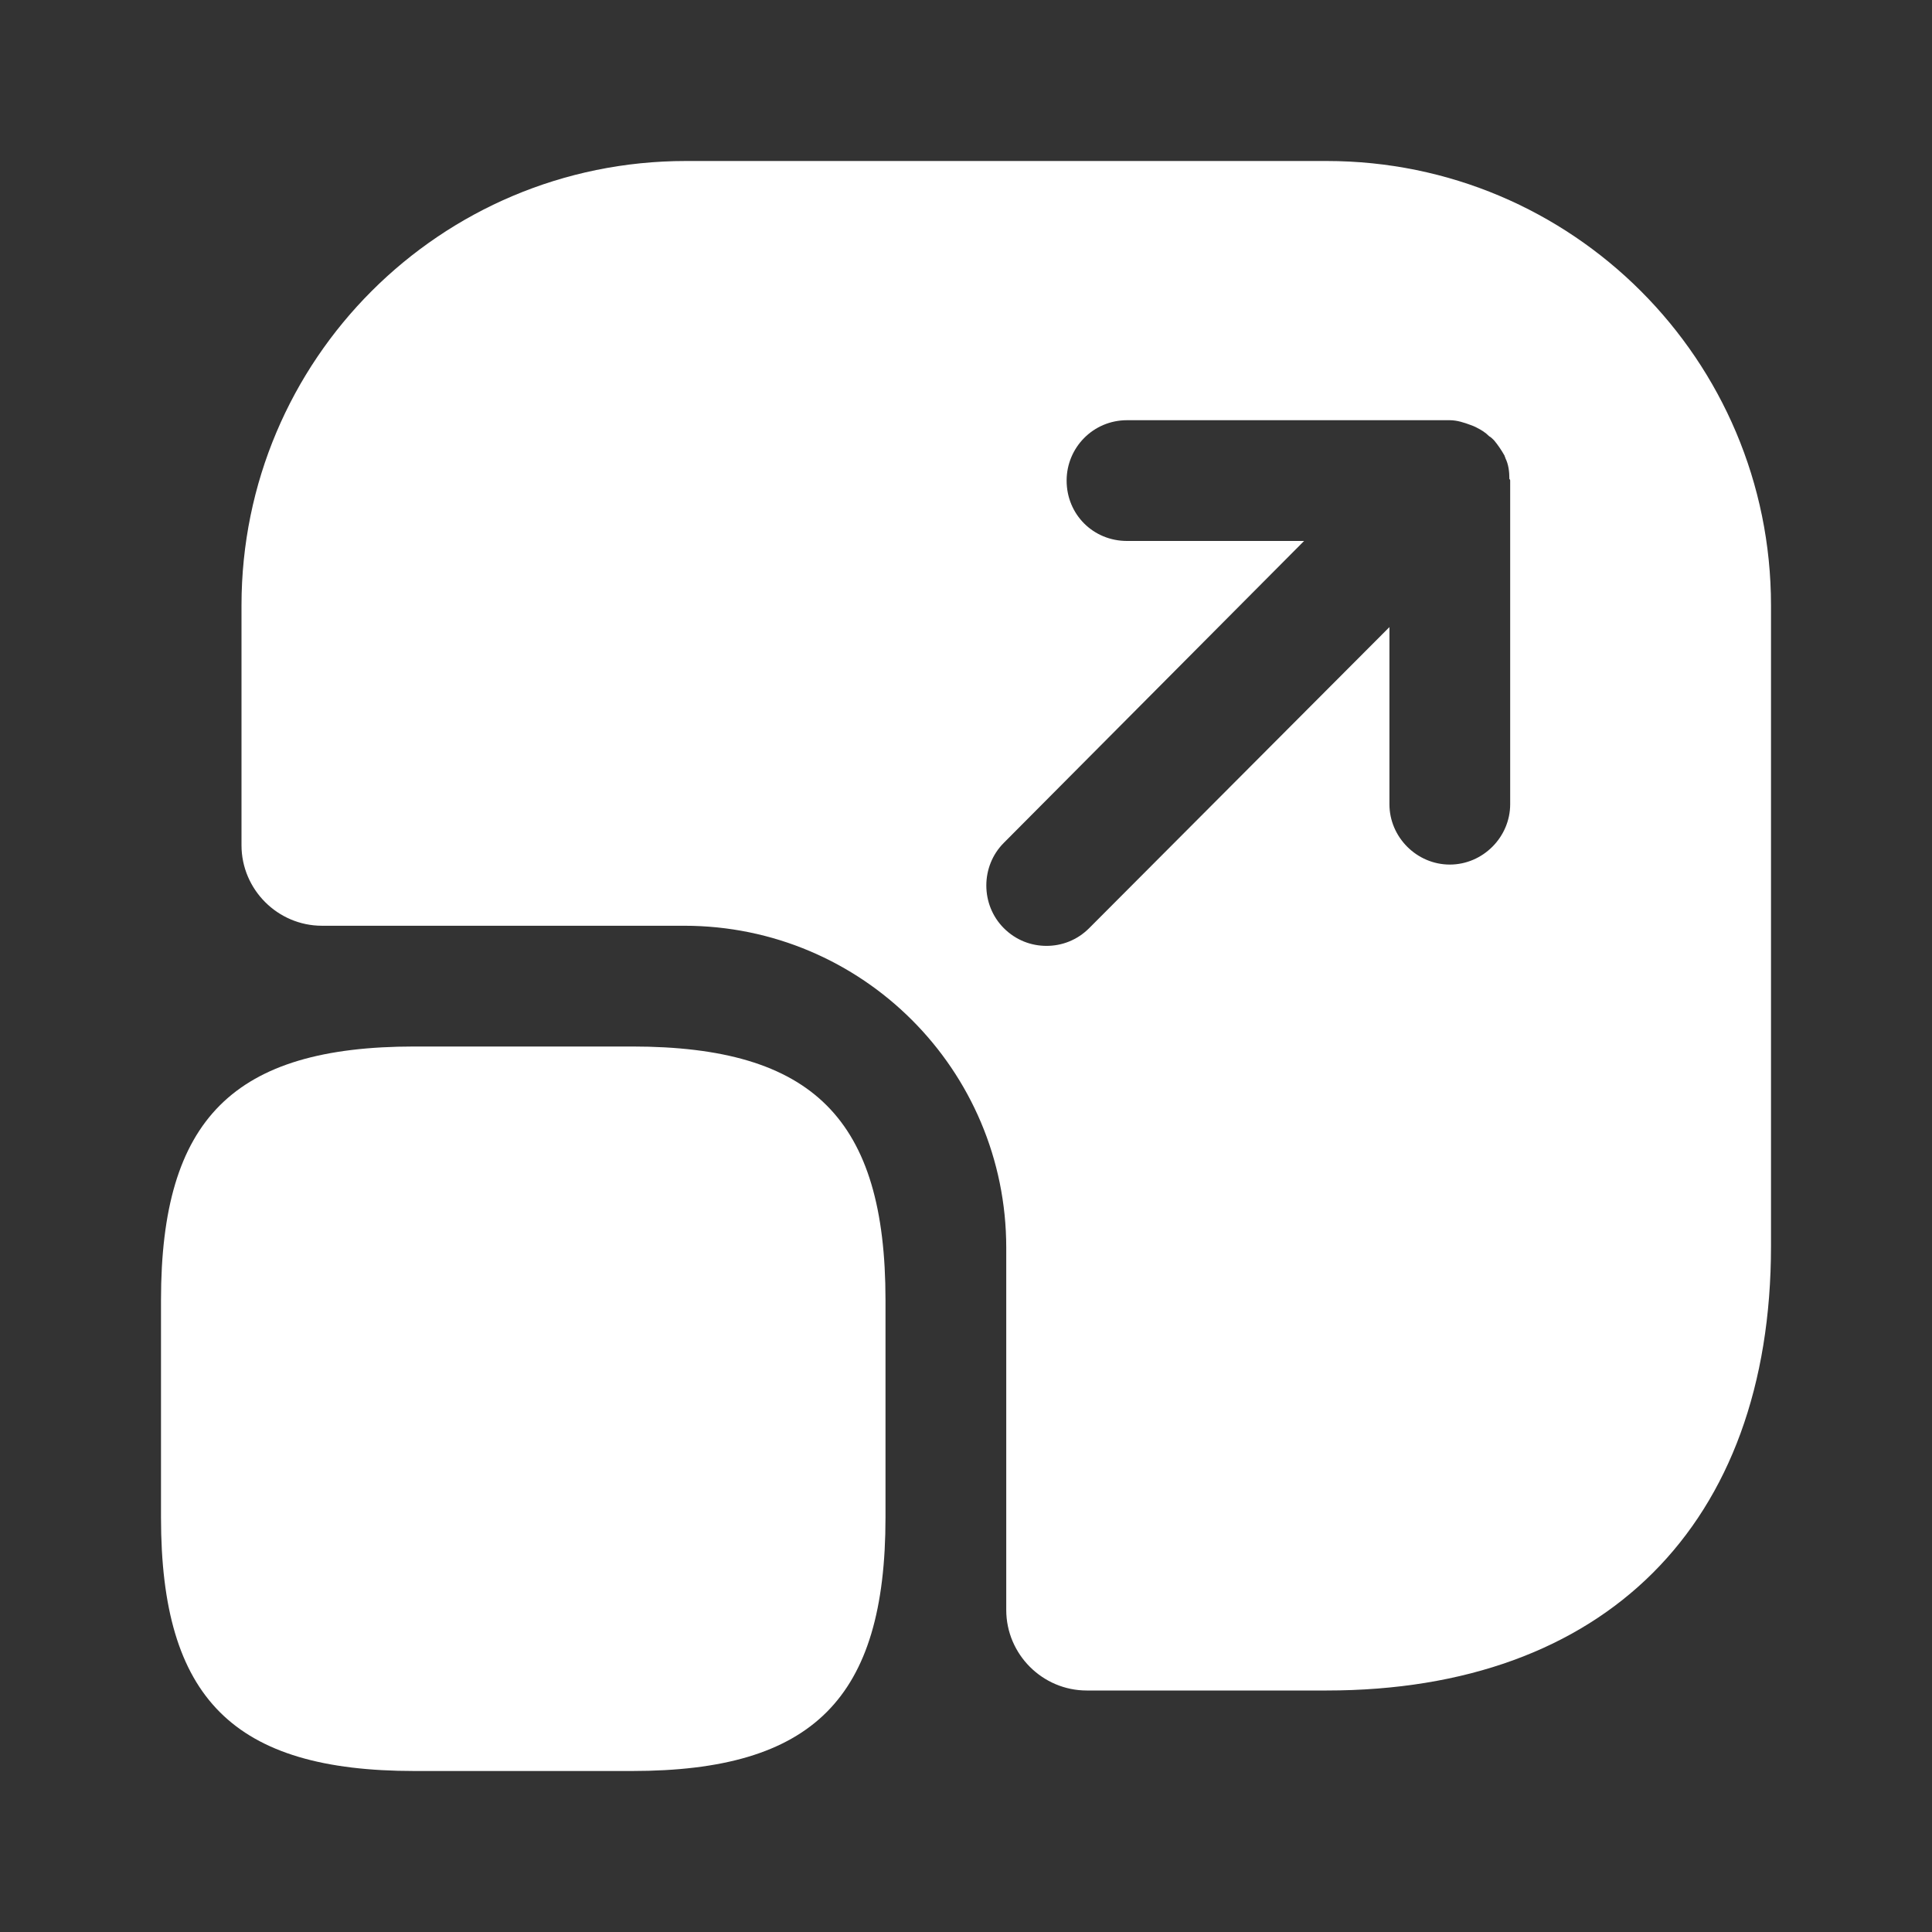
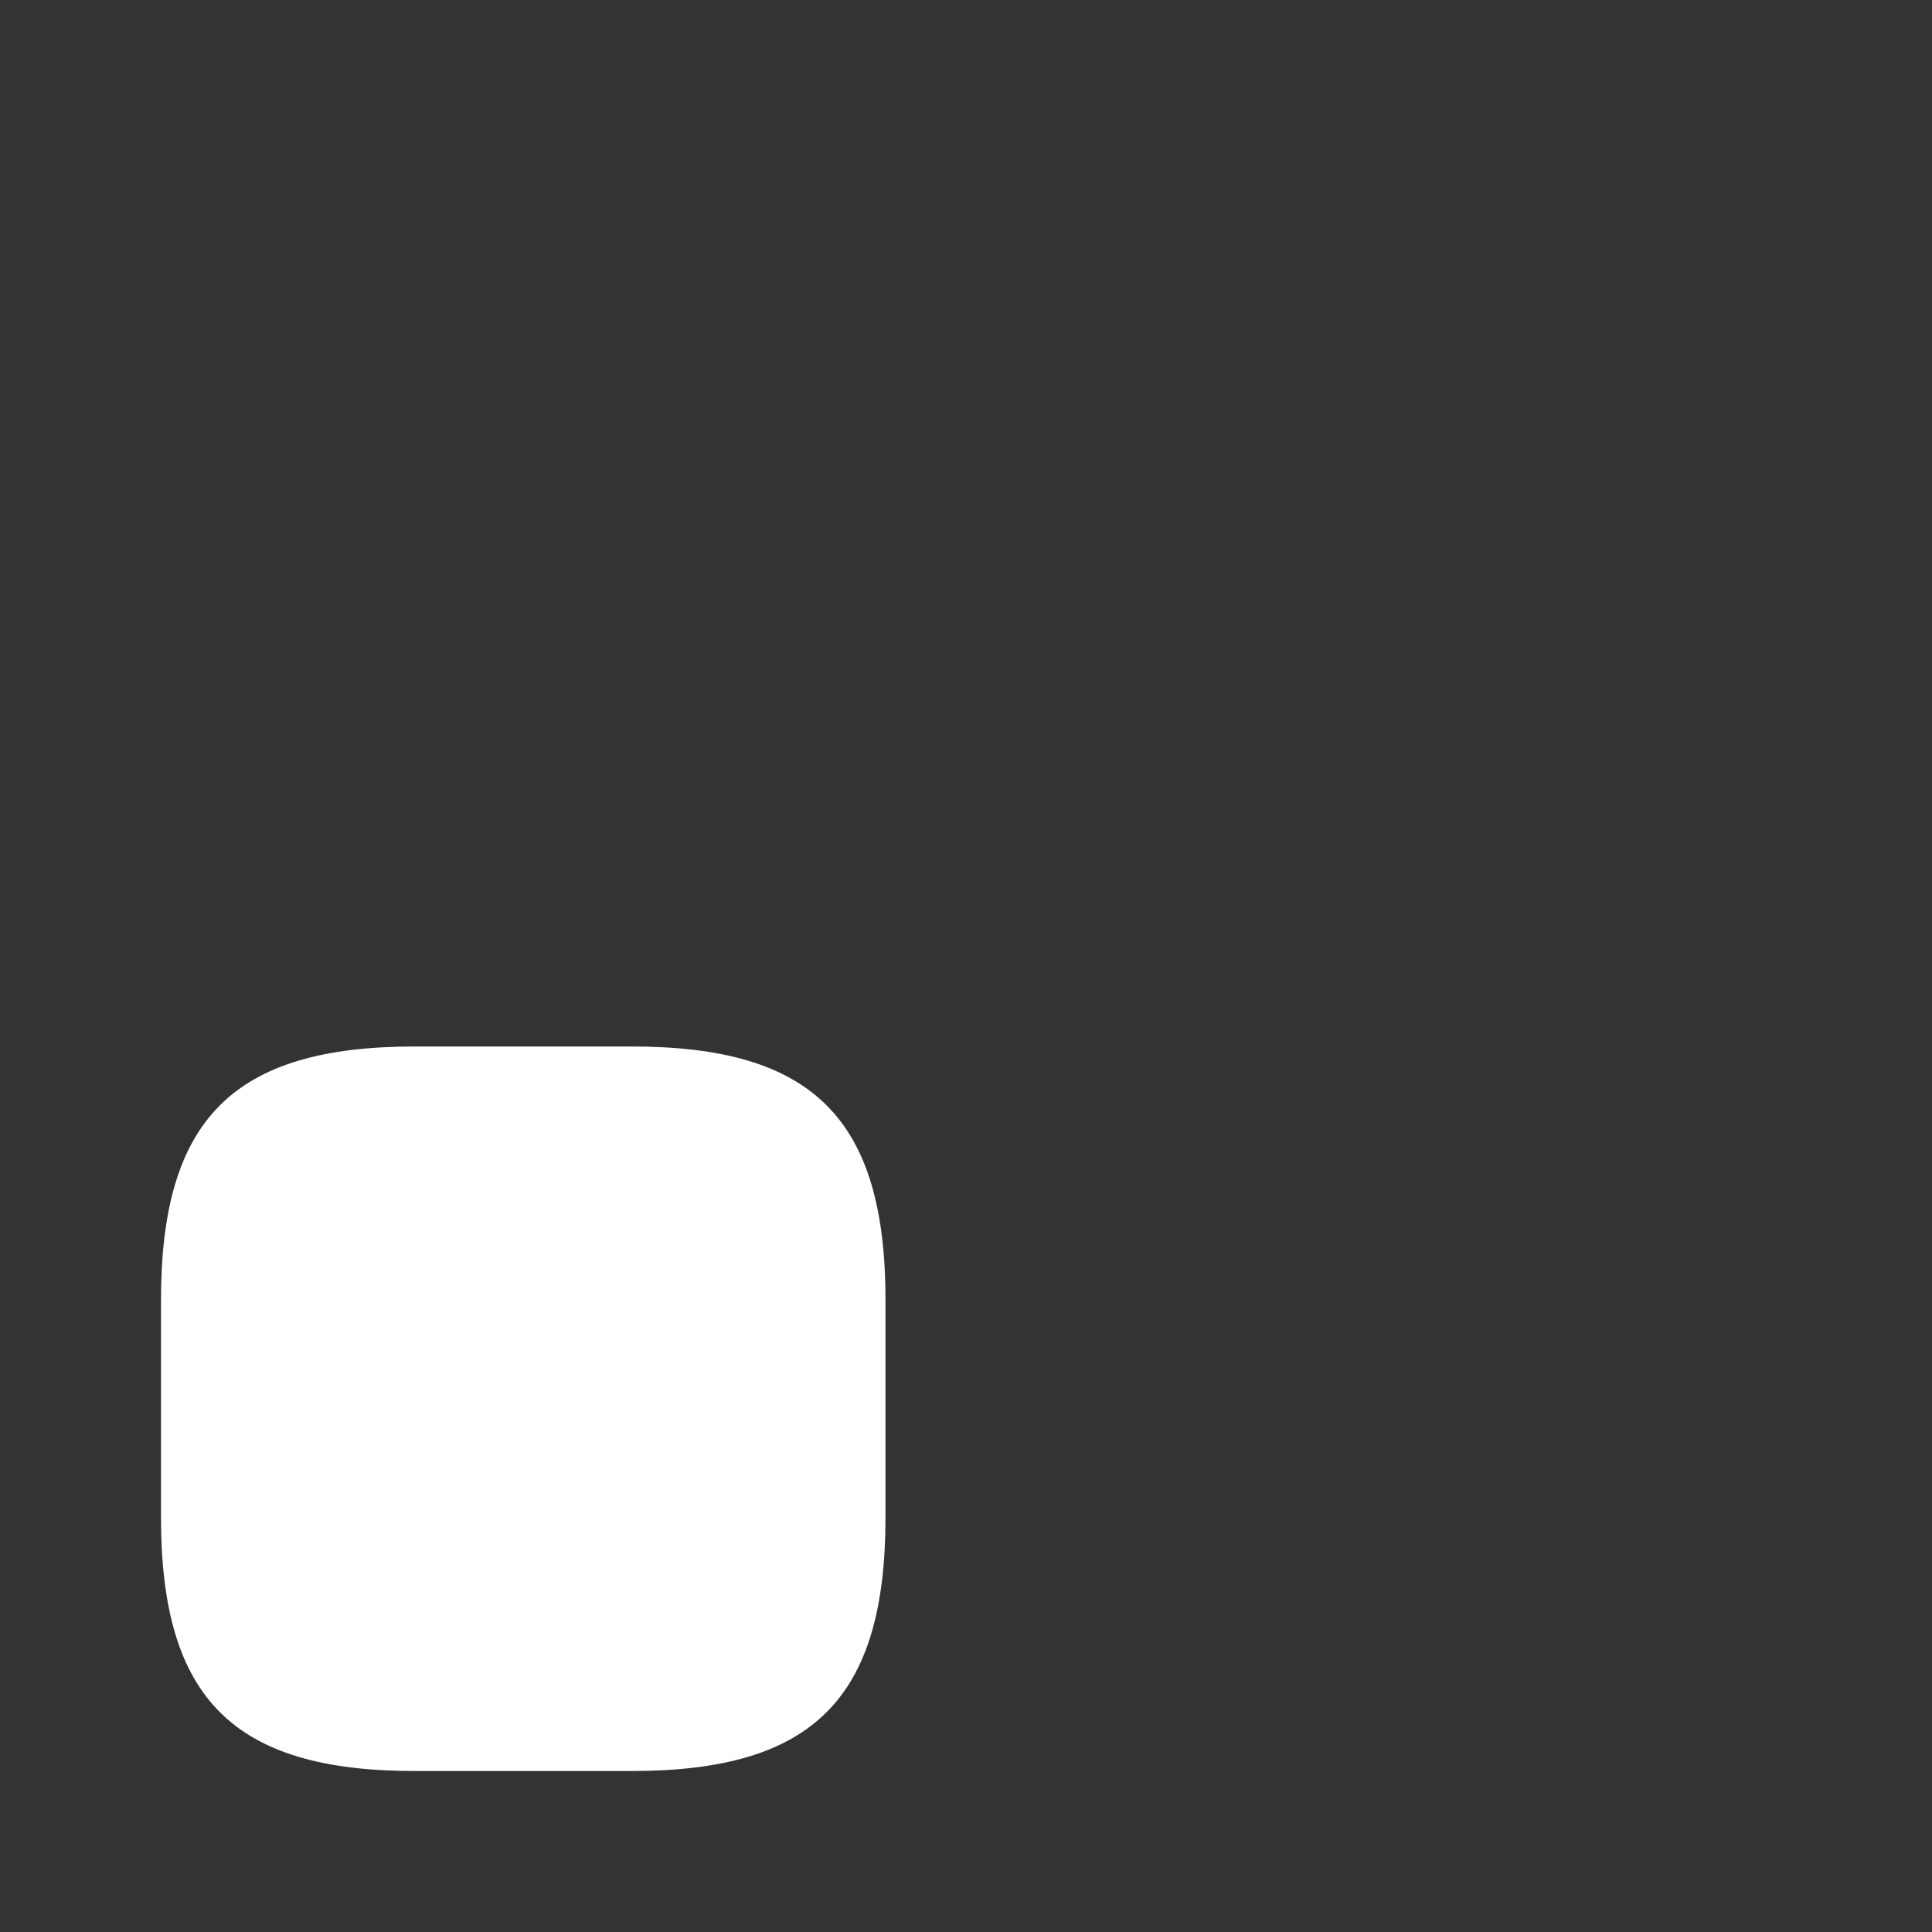
<svg xmlns="http://www.w3.org/2000/svg" width="48" height="48" viewBox="0 0 48 48" fill="none">
  <rect x="0" y="0" width="48" height="48" fill="#333333" stroke="none" />
  <path d="M22 32.3V37.7C22 42.2 20.2 44 15.7 44H10.3C5.8 44 4 42.2 4 37.7V32.3C4 27.8 5.8 26 10.3 26H15.7C20.2 26 22 27.8 22 32.3Z" fill="white" />
-   <path d="M32.96 4H17.04C10.94 4 6 8.94 6 15.04V21C6 22.1 6.9 23 8 23H17C21.42 23 25 26.58 25 31V40C25 41.1 25.9 42 27 42H32.96C39.86 42 44 37.88 44 30.96V15.04C44 8.94 39.06 4 32.96 4ZM37.52 19.98C37.52 20.8 36.84 21.48 36.02 21.48C35.2 21.48 34.52 20.8 34.52 19.98V15.58L27.06 23.06C26.76 23.36 26.38 23.5 26 23.5C25.62 23.5 25.24 23.36 24.94 23.06C24.36 22.48 24.36 21.52 24.94 20.94L32.4 13.44H28C27.16 13.44 26.5 12.78 26.5 11.94C26.5 11.12 27.16 10.44 28 10.44H36.02C36.2 10.44 36.38 10.5 36.54 10.56C36.6 10.58 36.64 10.6 36.68 10.62C36.8 10.68 36.9 10.74 37 10.84C37.04 10.86 37.08 10.9 37.12 10.94C37.22 11.06 37.3 11.18 37.38 11.32C37.38 11.34 37.4 11.36 37.4 11.38C37.48 11.54 37.5 11.72 37.5 11.9C37.52 11.92 37.52 11.92 37.52 11.94V19.98Z" fill="white" />
</svg>